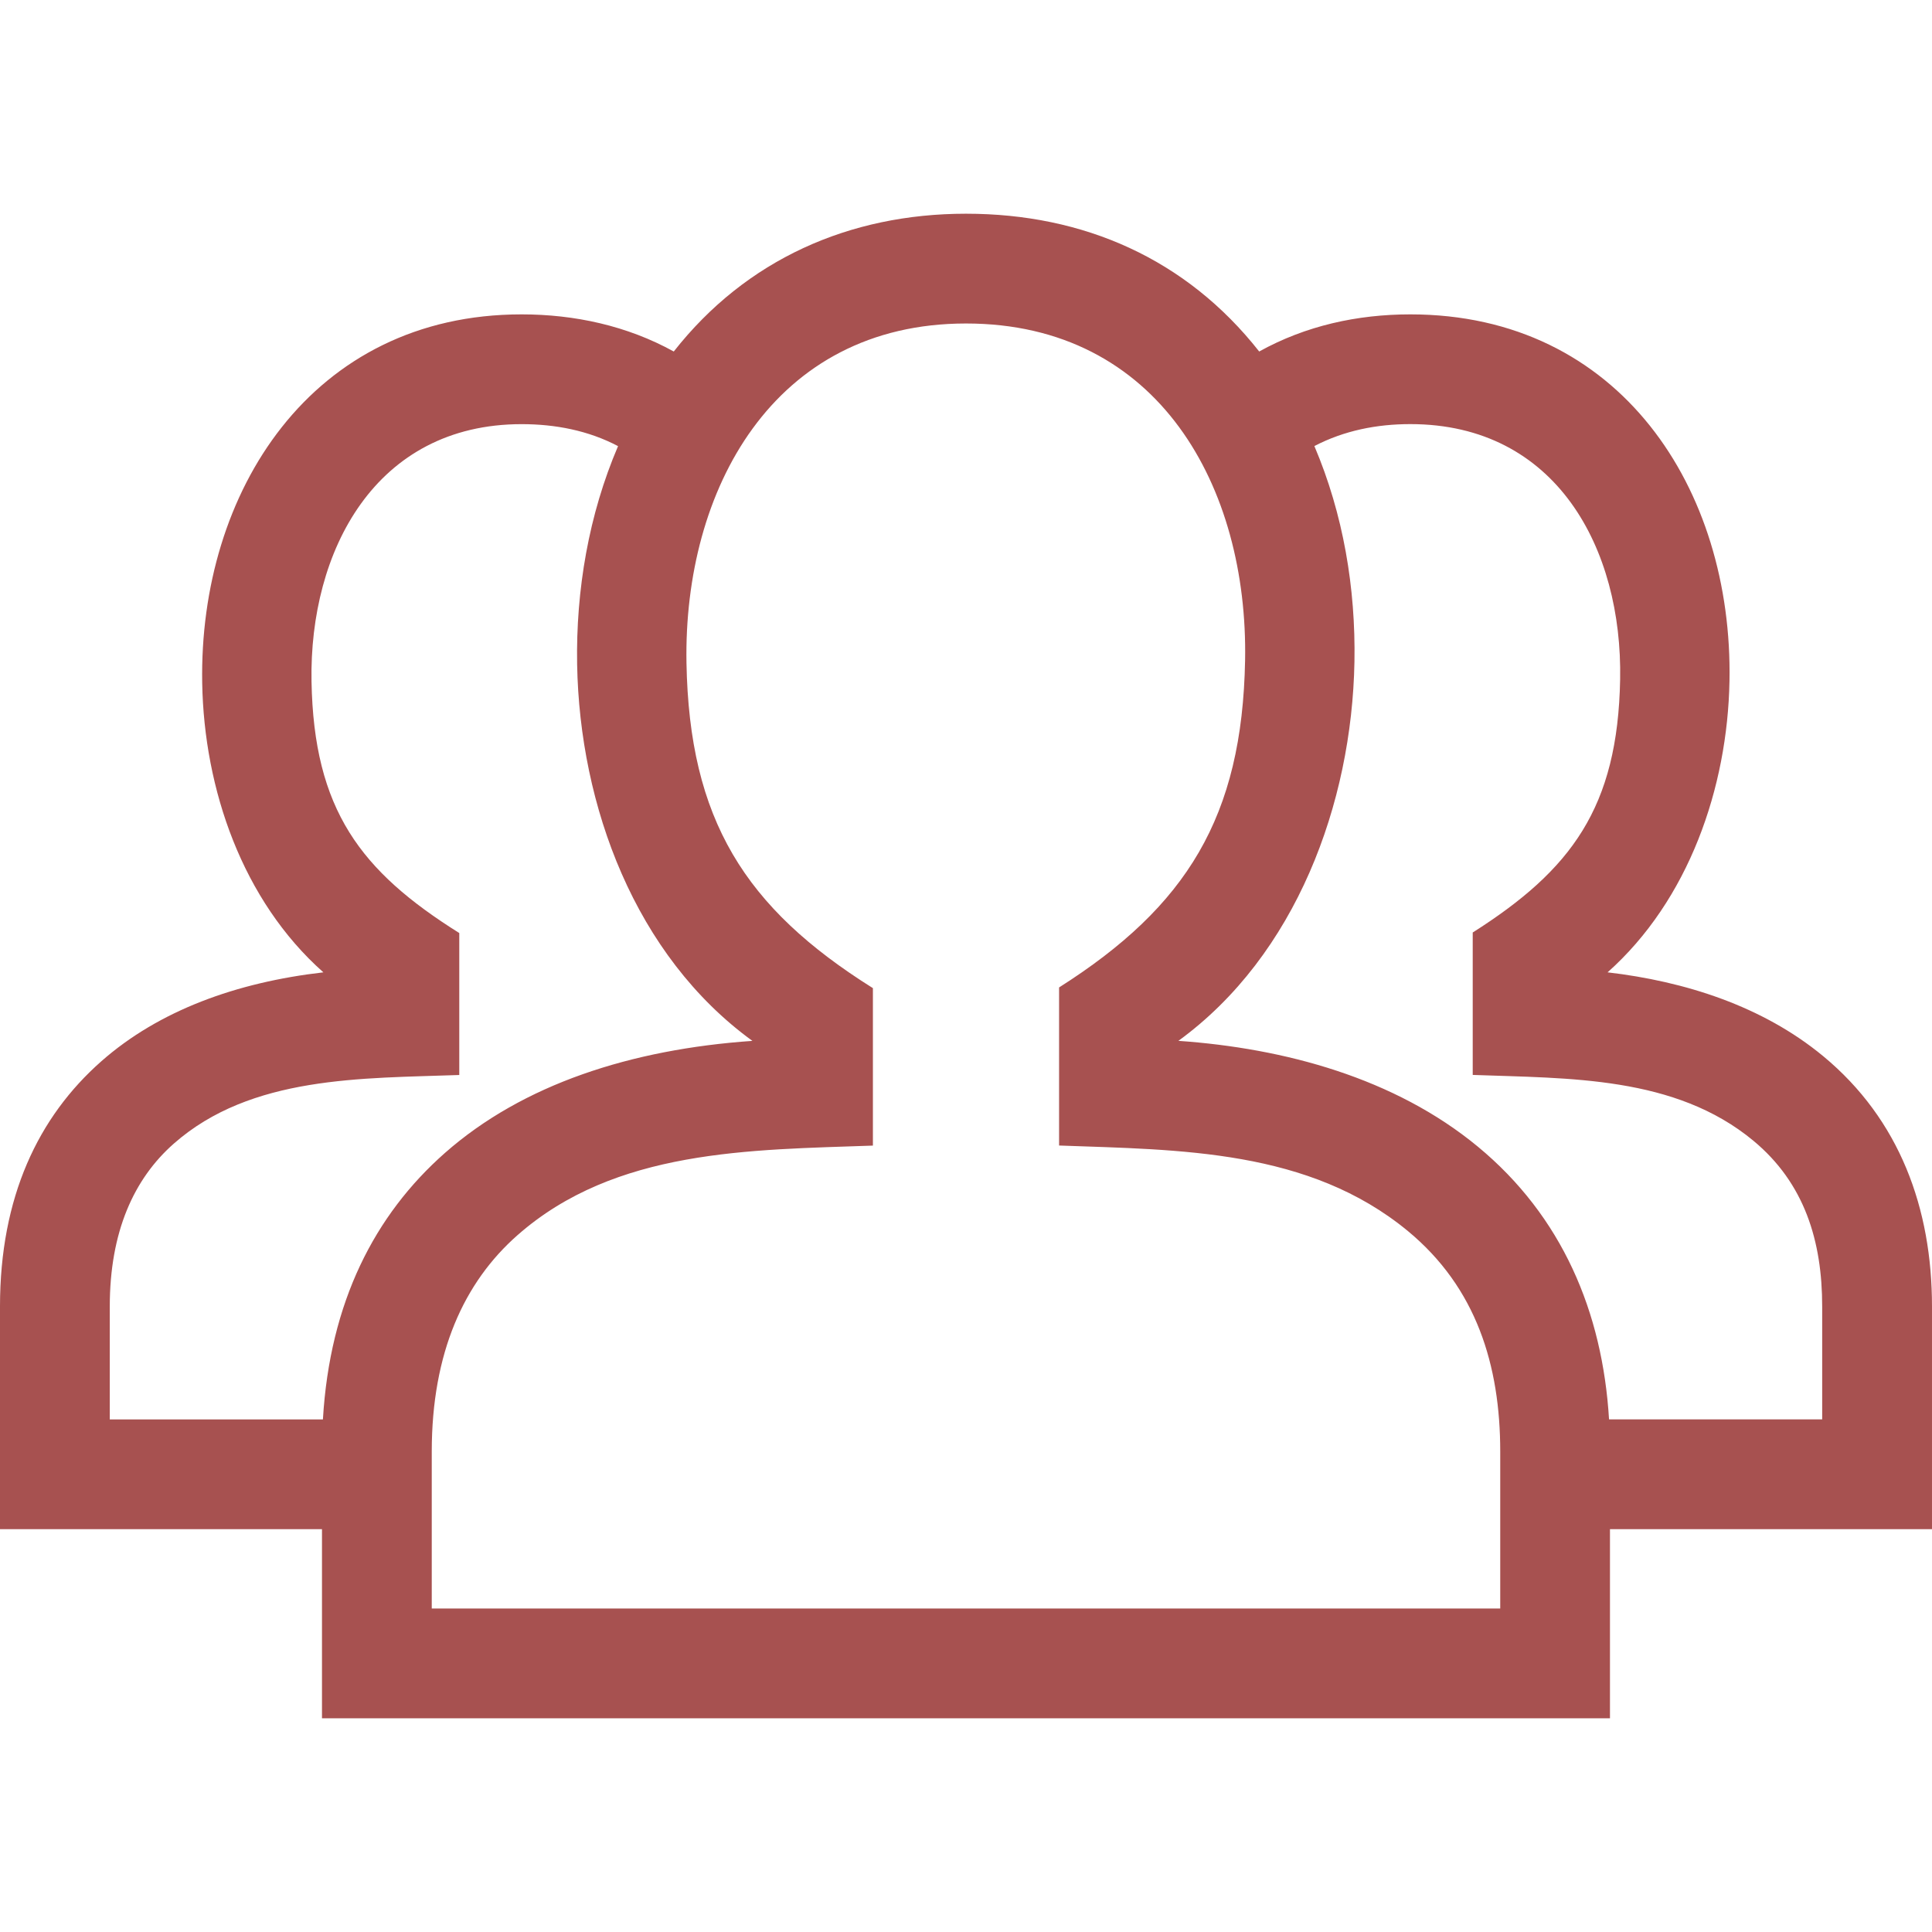
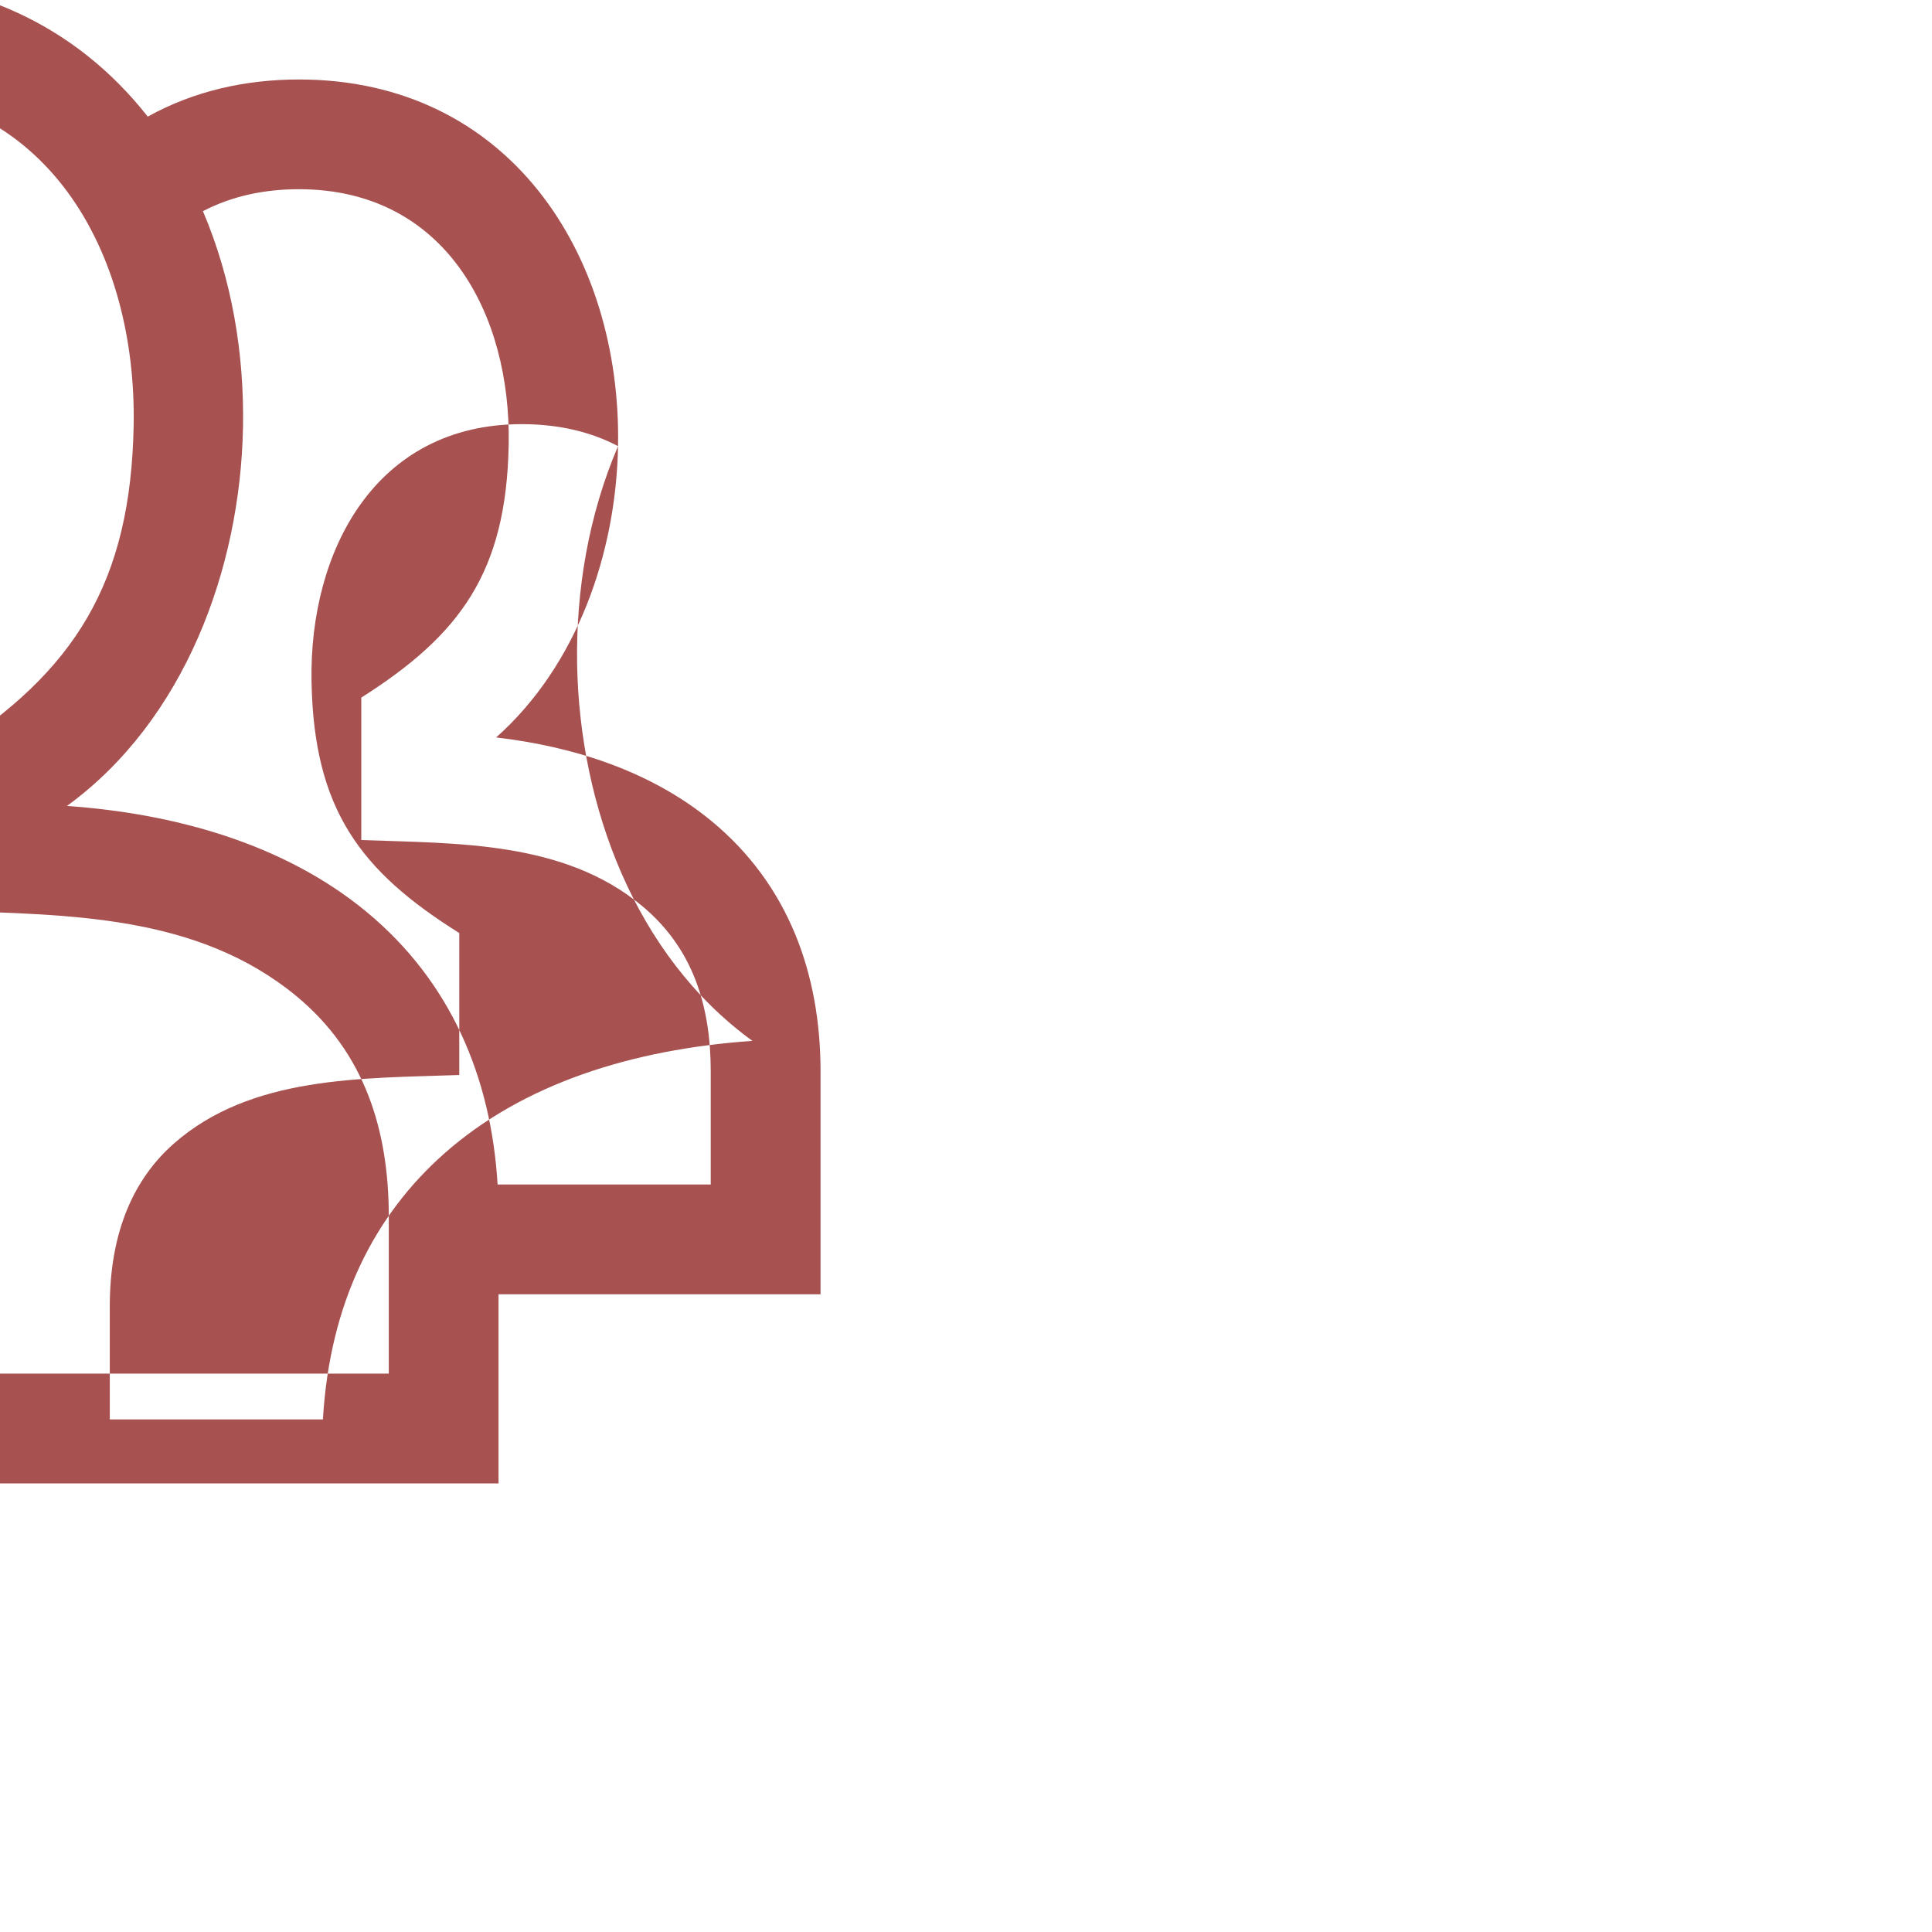
<svg xmlns="http://www.w3.org/2000/svg" enable-background="new 0 0 50 50" height="300" viewBox="0 0 50 50" width="300" version="1.1">
  <g width="100%" height="100%" transform="matrix(1,0,0,1,0,0)">
    <g id="Layer_86" />
    <g id="Layer_85" />
    <g id="Layer_84" />
    <g id="Layer_83" />
    <g id="Layer_82" />
    <g id="Layer_81" />
    <g id="Layer_80" />
    <g id="Layer_79" />
    <g id="Layer_78" />
    <g id="Layer_77" />
    <g id="Layer_76" />
    <g id="Layer_75" />
    <g id="Layer_74" />
    <g id="Layer_73" />
    <g id="Layer_72" />
    <g id="Layer_71" />
    <g id="Layer_70" />
    <g id="Layer_69" />
    <g id="Layer_68" />
    <g id="Layer_67" />
    <g id="Layer_66" />
    <g id="Layer_65" />
    <g id="Layer_64" />
    <g id="Layer_63" />
    <g id="Layer_62" />
    <g id="Layer_61" />
    <g id="Layer_60" />
    <g id="Layer_59" />
    <g id="Layer_58" />
    <g id="Layer_57" />
    <g id="Layer_56" />
    <g id="Layer_55" />
    <g id="Layer_54" />
    <g id="Layer_53" />
    <g id="Layer_52" />
    <g id="Layer_51" />
    <g id="Layer_50" />
    <g id="Layer_49" />
    <g id="Layer_48" />
    <g id="Layer_47" />
    <g id="Layer_46" />
    <g id="Layer_45" />
    <g id="Layer_44" />
    <g id="Layer_43" />
    <g id="Layer_42" />
    <g id="Layer_41" />
    <g id="Layer_40" />
    <g id="Layer_39" />
    <g id="Layer_38" />
    <g id="Layer_37" />
    <g id="Layer_36" />
    <g id="Layer_35" />
    <g id="Layer_34" />
    <g id="Layer_33" />
    <g id="Layer_32" />
    <g id="Layer_31" />
    <g id="Layer_30" />
    <g id="Layer_29" />
    <g id="Layer_28" />
    <g id="Layer_27" />
    <g id="Layer_26" />
    <g id="Layer_25" />
    <g id="Layer_24" />
    <g id="Layer_23" />
    <g id="Layer_22" />
    <g id="Layer_21" />
    <g id="Layer_20" />
    <g id="Layer_19" />
    <g id="Layer_18" />
    <g id="Layer_17" />
    <g id="Layer_16" />
    <g id="Layer_15" />
    <g id="Layer_14" />
    <g id="Layer_13" />
    <g id="Layer_12" />
    <g id="Layer_11" />
    <g id="Layer_10" />
    <g id="Layer_9" />
    <g id="Layer_8" />
    <g id="Layer_7">
-       <path clip-rule="evenodd" d="m15.995 11.546c-.759 1.773-1.092 3.724-1.059 5.649.066 3.659 1.496 7.536 4.536 9.743-3.138.218-5.938 1.122-7.956 2.899-1.821 1.605-2.981 3.864-3.159 6.898h-5.516v-2.923c0-1.933.624-3.305 1.657-4.215 2.001-1.763 4.876-1.686 7.388-1.776v-3.674c-2.554-1.601-3.765-3.189-3.824-6.515-.059-3.366 1.647-6.655 5.438-6.655.867 0 1.725.163 2.495.569m28.764 6.079c.091-4.968-2.832-9.489-8.259-9.489-1.371 0-2.711.294-3.912.961-1.887-2.398-4.544-3.566-7.588-3.566-3.018 0-5.693 1.185-7.563 3.566-1.206-.666-2.564-.961-3.937-.961-5.441 0-8.354 4.601-8.267 9.541.048 2.749 1.042 5.631 3.136 7.487-2.251.259-4.256.988-5.747 2.302-1.634 1.441-2.622 3.515-2.622 6.345v5.764h8.333v4.894h33.333v-4.894h8.334v-5.764c0-2.53-.831-4.836-2.816-6.478-1.57-1.298-3.582-1.936-5.58-2.169 2.099-1.867 3.105-4.776 3.155-7.539zm-9.706-.494c.034-1.909-.288-3.825-1.037-5.587.772-.402 1.616-.568 2.484-.568 3.786 0 5.491 3.232 5.429 6.605-.06 3.322-1.267 4.935-3.815 6.552v3.686c2.491.092 5.232.022 7.26 1.7 1.333 1.104 1.784 2.608 1.784 4.292v2.923h-5.516c-.168-2.78-1.216-5.257-3.394-7.058-2.154-1.78-5.006-2.547-7.751-2.739 3.043-2.216 4.489-6.142 4.556-9.806zm-17.287.019c-.077-4.458 2.235-8.778 7.234-8.778 5.001 0 7.303 4.251 7.223 8.715-.074 4.056-1.512 6.373-4.814 8.468v4.091c3.135.114 6.46.094 9.029 2.215 1.768 1.463 2.388 3.469 2.388 5.706v4.061h-27.652v-4.061c0-2.558.835-4.382 2.218-5.6 2.532-2.23 6.02-2.206 9.199-2.319v-4.075c-3.315-2.078-4.753-4.36-4.825-8.423z" fill-rule="evenodd" fill="#a75150" fill-opacity="1" data-original-color="#000000ff" stroke="none" stroke-opacity="1" />
+       <path clip-rule="evenodd" d="m15.995 11.546c-.759 1.773-1.092 3.724-1.059 5.649.066 3.659 1.496 7.536 4.536 9.743-3.138.218-5.938 1.122-7.956 2.899-1.821 1.605-2.981 3.864-3.159 6.898h-5.516v-2.923c0-1.933.624-3.305 1.657-4.215 2.001-1.763 4.876-1.686 7.388-1.776v-3.674c-2.554-1.601-3.765-3.189-3.824-6.515-.059-3.366 1.647-6.655 5.438-6.655.867 0 1.725.163 2.495.569c.091-4.968-2.832-9.489-8.259-9.489-1.371 0-2.711.294-3.912.961-1.887-2.398-4.544-3.566-7.588-3.566-3.018 0-5.693 1.185-7.563 3.566-1.206-.666-2.564-.961-3.937-.961-5.441 0-8.354 4.601-8.267 9.541.048 2.749 1.042 5.631 3.136 7.487-2.251.259-4.256.988-5.747 2.302-1.634 1.441-2.622 3.515-2.622 6.345v5.764h8.333v4.894h33.333v-4.894h8.334v-5.764c0-2.53-.831-4.836-2.816-6.478-1.57-1.298-3.582-1.936-5.58-2.169 2.099-1.867 3.105-4.776 3.155-7.539zm-9.706-.494c.034-1.909-.288-3.825-1.037-5.587.772-.402 1.616-.568 2.484-.568 3.786 0 5.491 3.232 5.429 6.605-.06 3.322-1.267 4.935-3.815 6.552v3.686c2.491.092 5.232.022 7.26 1.7 1.333 1.104 1.784 2.608 1.784 4.292v2.923h-5.516c-.168-2.78-1.216-5.257-3.394-7.058-2.154-1.78-5.006-2.547-7.751-2.739 3.043-2.216 4.489-6.142 4.556-9.806zm-17.287.019c-.077-4.458 2.235-8.778 7.234-8.778 5.001 0 7.303 4.251 7.223 8.715-.074 4.056-1.512 6.373-4.814 8.468v4.091c3.135.114 6.46.094 9.029 2.215 1.768 1.463 2.388 3.469 2.388 5.706v4.061h-27.652v-4.061c0-2.558.835-4.382 2.218-5.6 2.532-2.23 6.02-2.206 9.199-2.319v-4.075c-3.315-2.078-4.753-4.36-4.825-8.423z" fill-rule="evenodd" fill="#a75150" fill-opacity="1" data-original-color="#000000ff" stroke="none" stroke-opacity="1" />
    </g>
    <g id="Layer_6" />
    <g id="Layer_5" />
    <g id="Layer_4" />
    <g id="Layer_3" />
    <g id="Layer_2" />
  </g>
</svg>